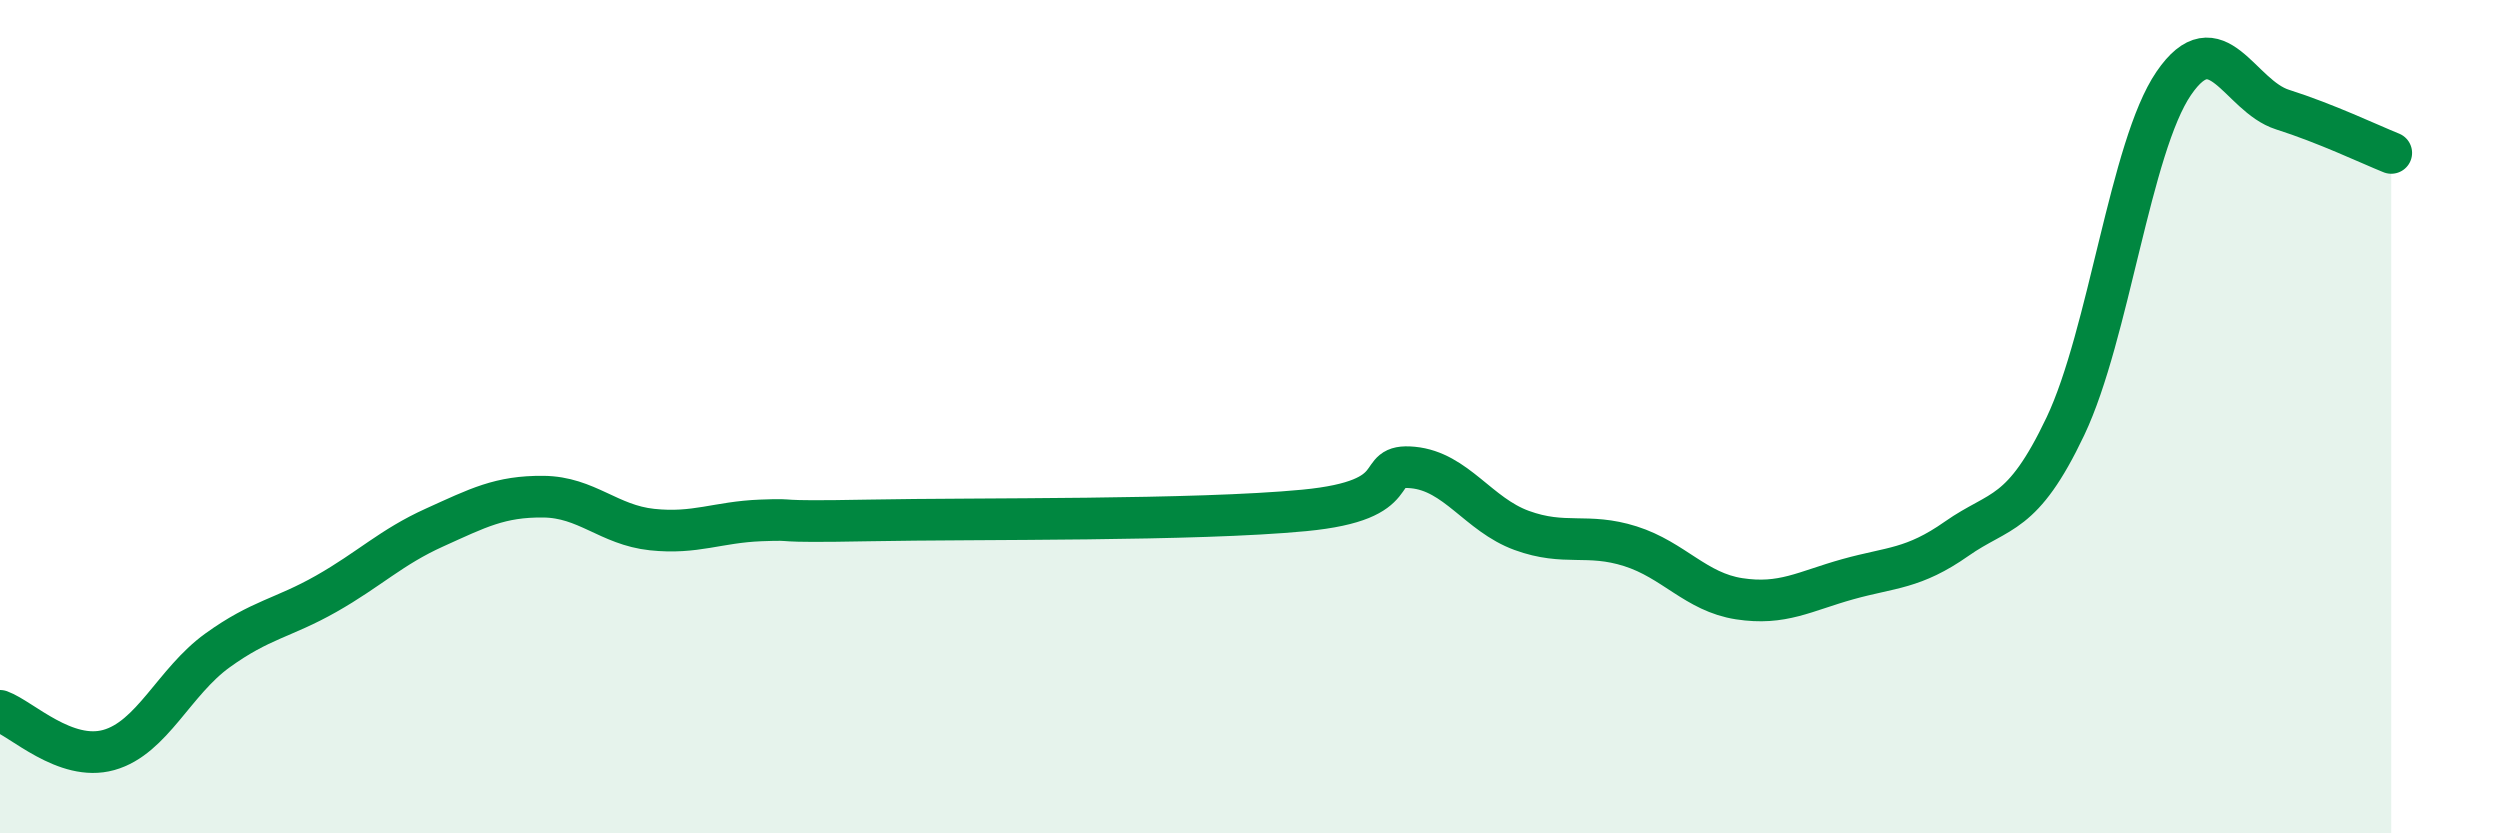
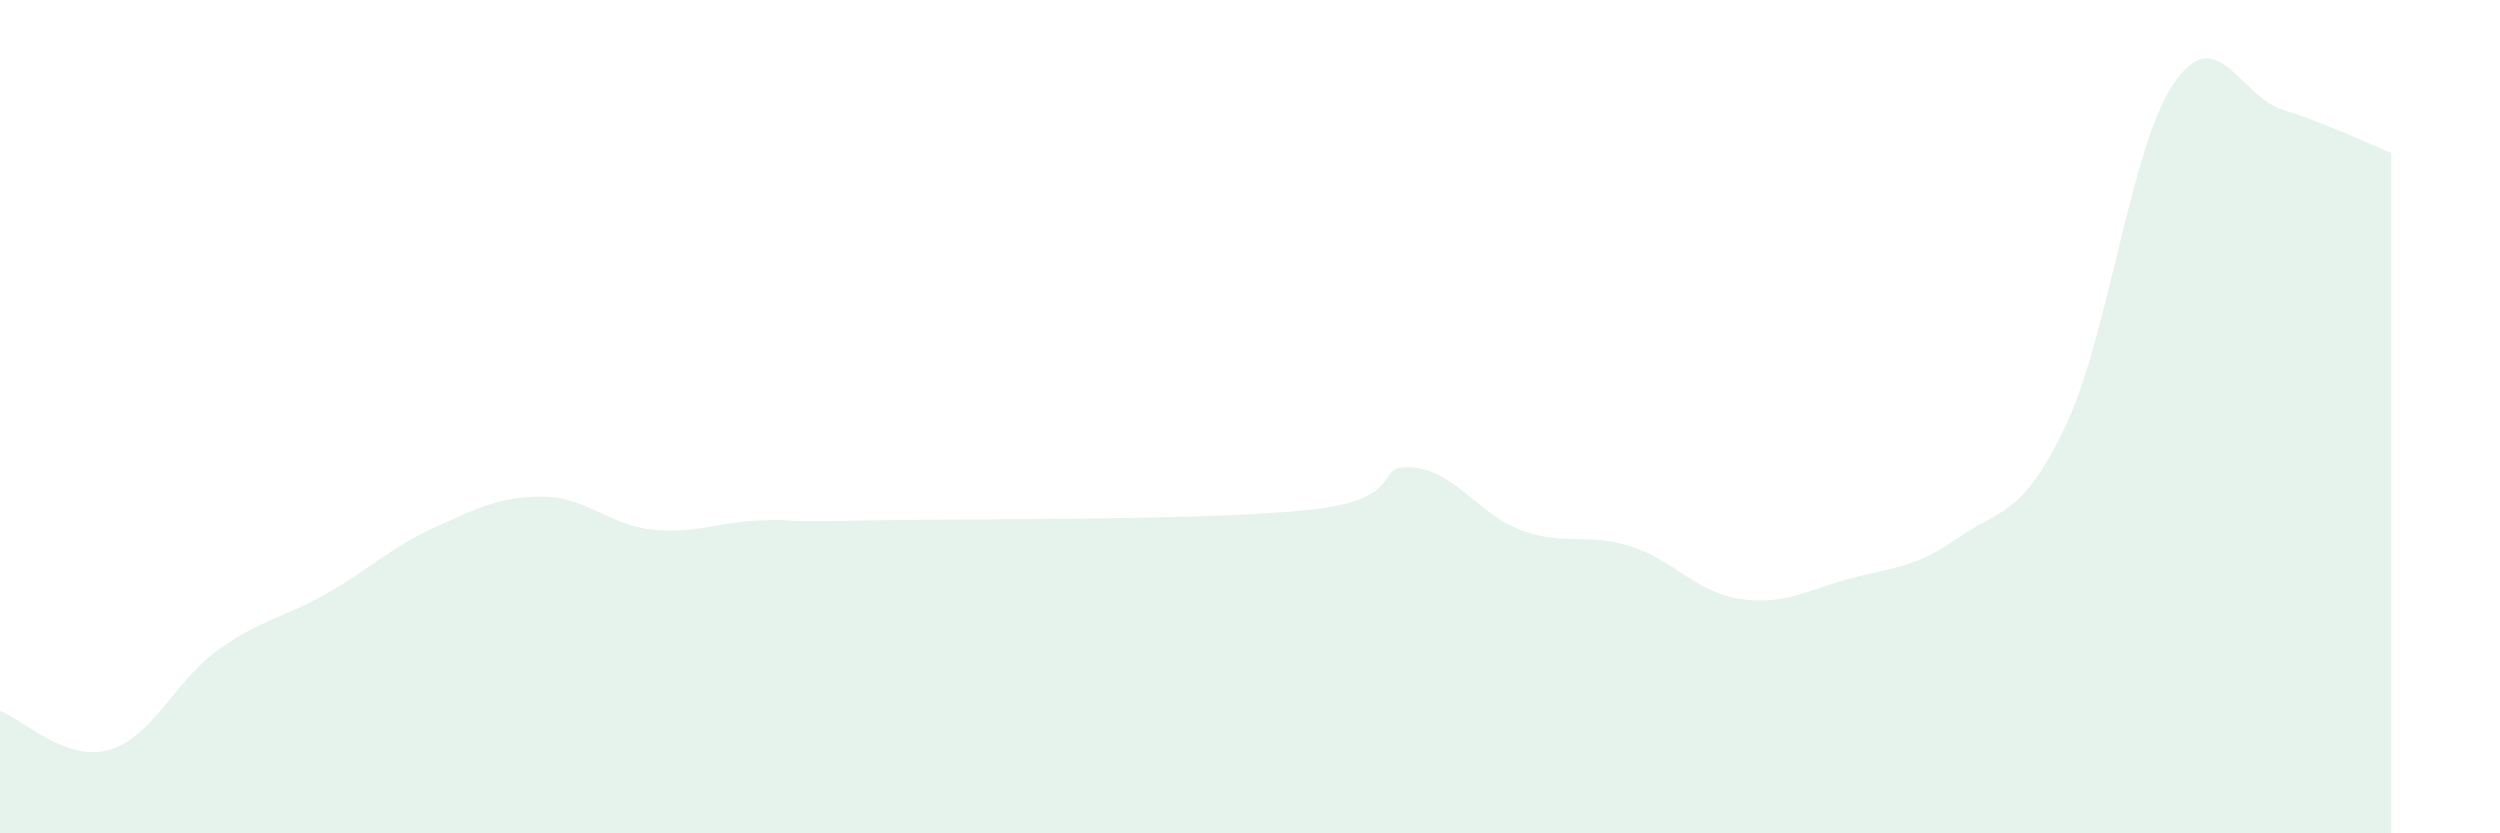
<svg xmlns="http://www.w3.org/2000/svg" width="60" height="20" viewBox="0 0 60 20">
  <path d="M 0,17.06 C 0.52,17.25 1.57,18.29 2.61,18 C 3.65,17.71 4.18,16.36 5.22,15.61 C 6.26,14.86 6.79,14.84 7.83,14.25 C 8.87,13.66 9.39,13.13 10.43,12.66 C 11.47,12.19 12,11.91 13.04,11.92 C 14.08,11.93 14.61,12.6 15.65,12.71 C 16.69,12.82 17.22,12.53 18.26,12.49 C 19.3,12.45 18.26,12.54 20.87,12.49 C 23.48,12.44 28.69,12.5 31.3,12.25 C 33.91,12 32.87,11.12 33.91,11.22 C 34.95,11.32 35.48,12.35 36.52,12.73 C 37.56,13.11 38.09,12.78 39.13,13.11 C 40.17,13.44 40.7,14.21 41.74,14.37 C 42.78,14.53 43.31,14.19 44.35,13.9 C 45.39,13.61 45.92,13.66 46.96,12.93 C 48,12.2 48.53,12.42 49.57,10.23 C 50.61,8.04 51.13,3.52 52.17,2 C 53.21,0.48 53.74,2.3 54.78,2.63 C 55.82,2.96 56.87,3.46 57.39,3.67L57.39 20L0 20Z" fill="#008740" opacity="0.1" stroke-linecap="round" stroke-linejoin="round" />
-   <path d="M 0,17.06 C 0.52,17.25 1.57,18.29 2.61,18 C 3.65,17.71 4.18,16.36 5.22,15.61 C 6.26,14.86 6.79,14.84 7.83,14.25 C 8.87,13.66 9.39,13.13 10.43,12.66 C 11.47,12.19 12,11.91 13.04,11.92 C 14.08,11.93 14.61,12.6 15.65,12.71 C 16.69,12.82 17.22,12.53 18.26,12.49 C 19.3,12.45 18.26,12.54 20.87,12.49 C 23.48,12.44 28.69,12.5 31.3,12.25 C 33.91,12 32.87,11.12 33.91,11.22 C 34.95,11.32 35.48,12.35 36.52,12.73 C 37.56,13.11 38.09,12.78 39.13,13.11 C 40.17,13.44 40.7,14.21 41.74,14.37 C 42.78,14.53 43.31,14.19 44.35,13.9 C 45.39,13.61 45.92,13.66 46.96,12.93 C 48,12.2 48.53,12.42 49.57,10.23 C 50.61,8.04 51.13,3.52 52.17,2 C 53.21,0.48 53.74,2.3 54.78,2.63 C 55.82,2.96 56.87,3.46 57.39,3.67" stroke="#008740" stroke-width="1" fill="none" stroke-linecap="round" stroke-linejoin="round" />
</svg>